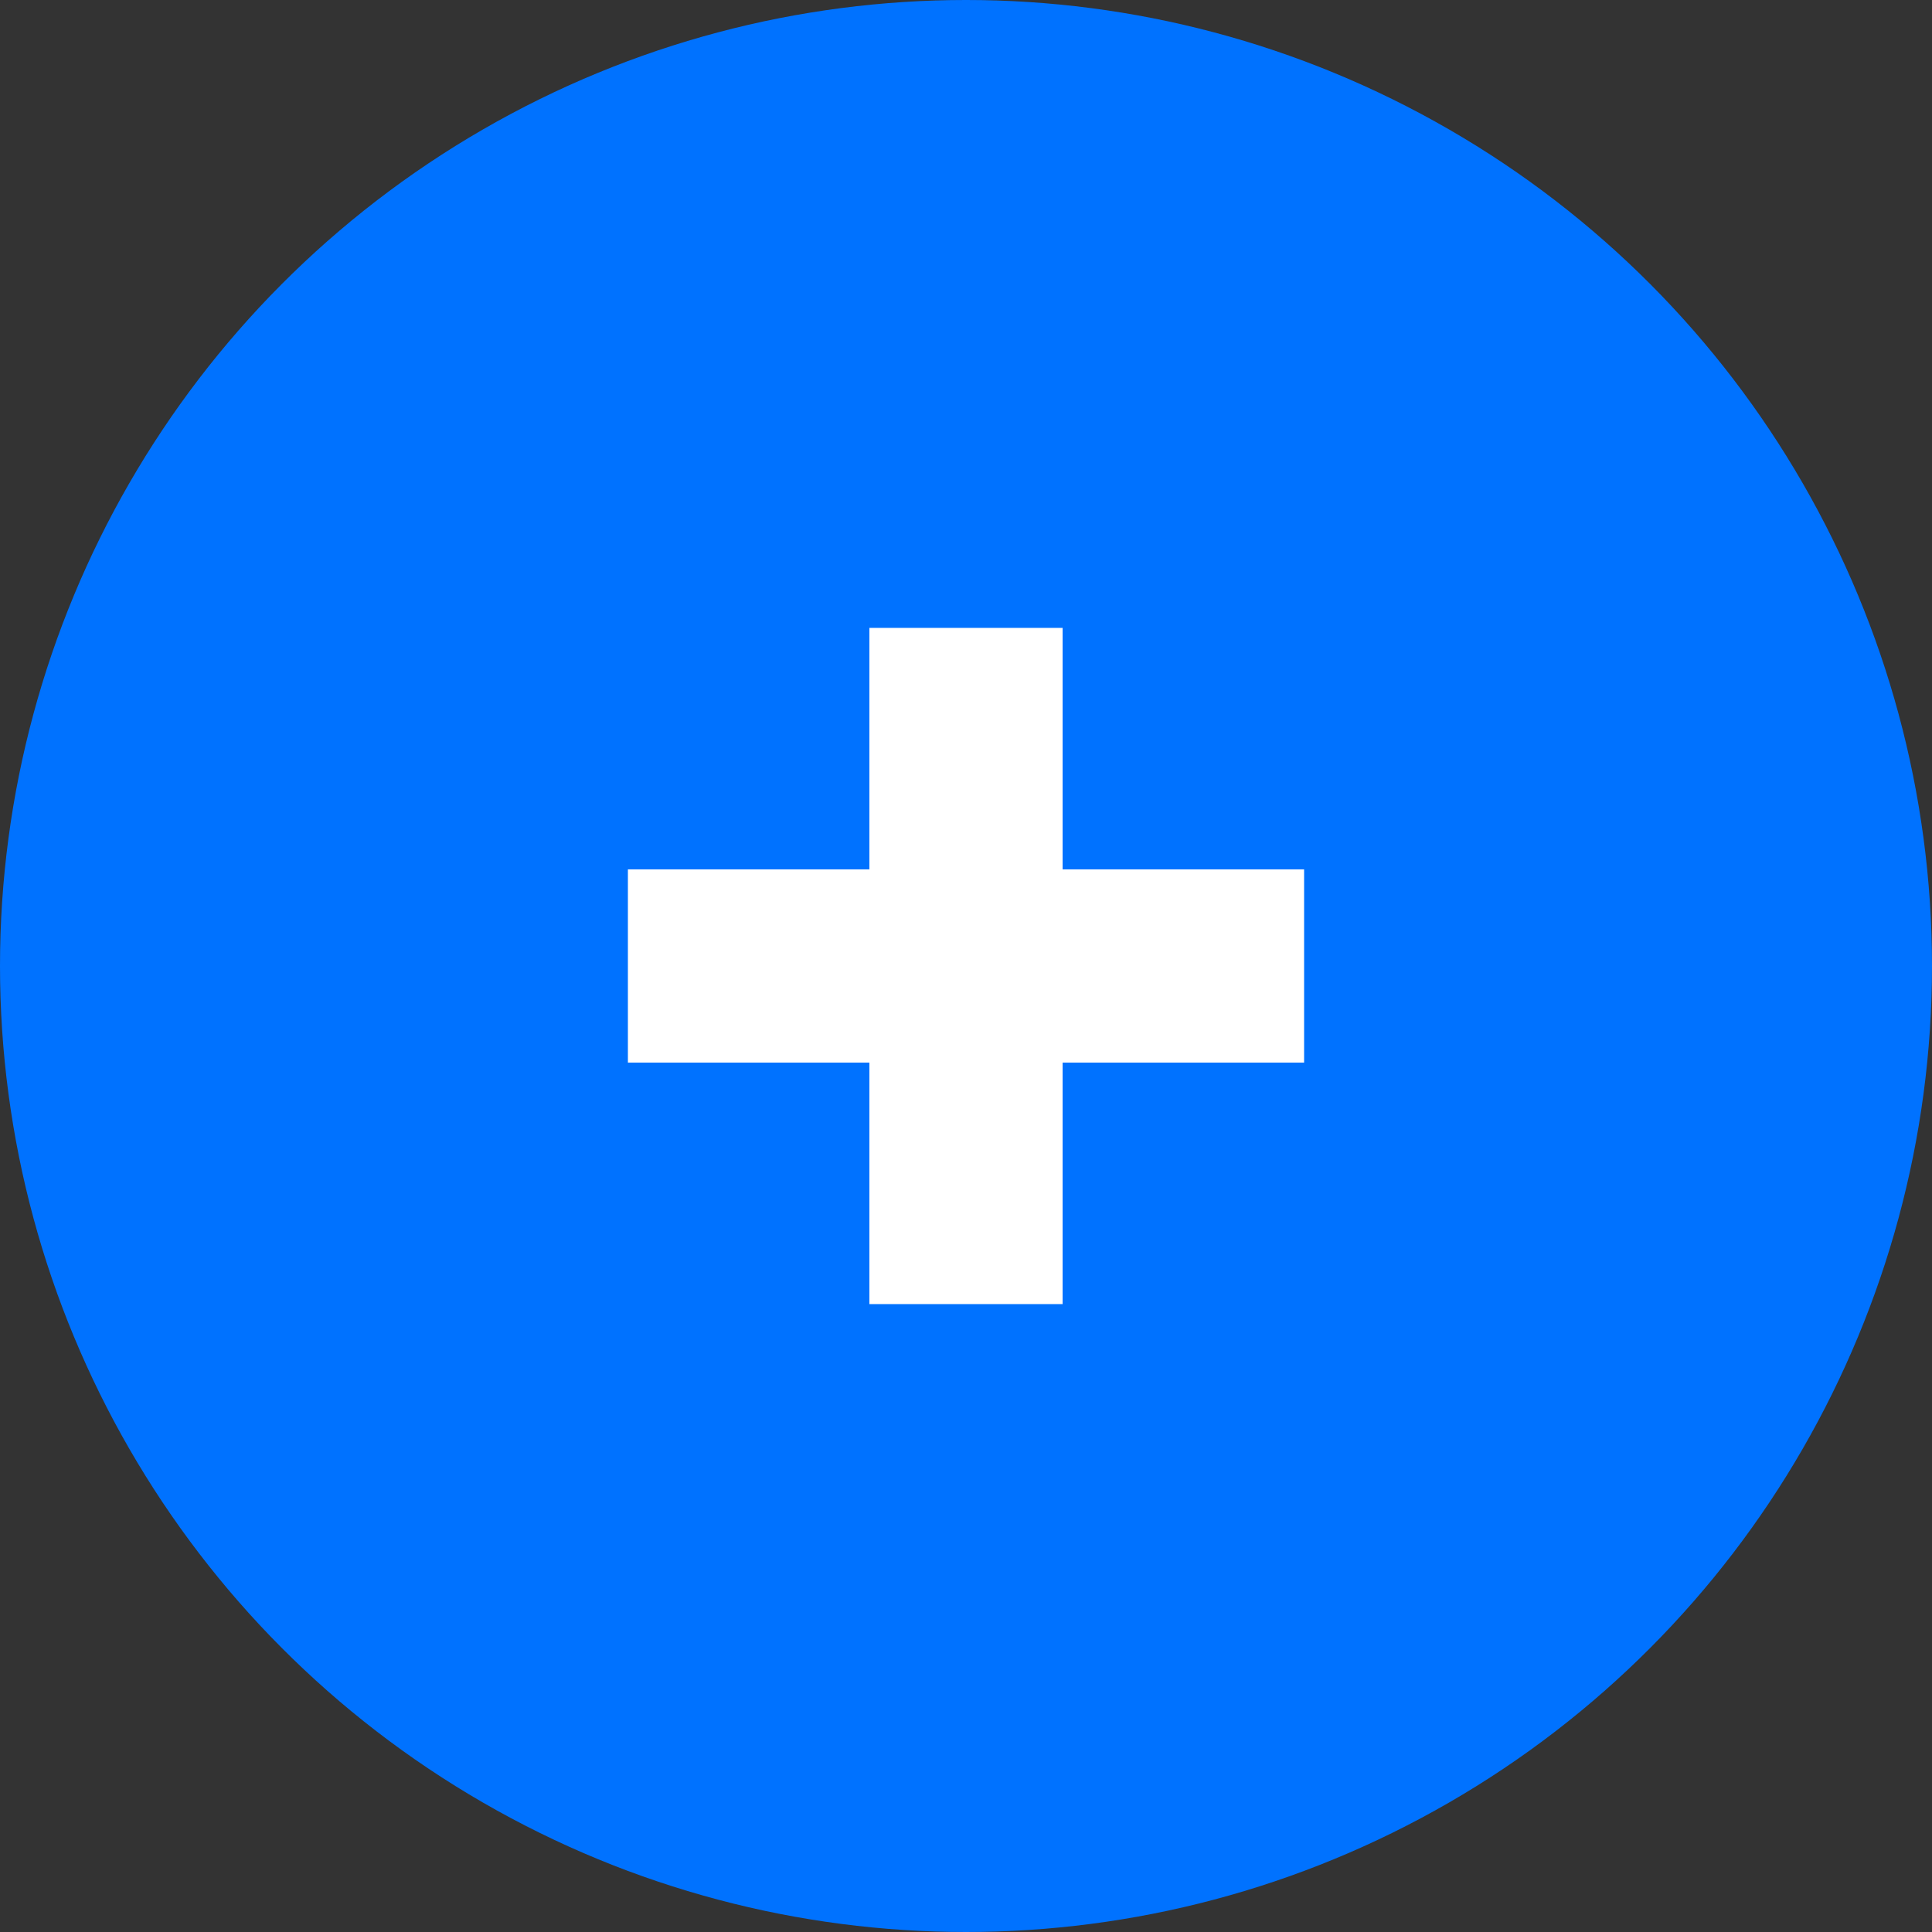
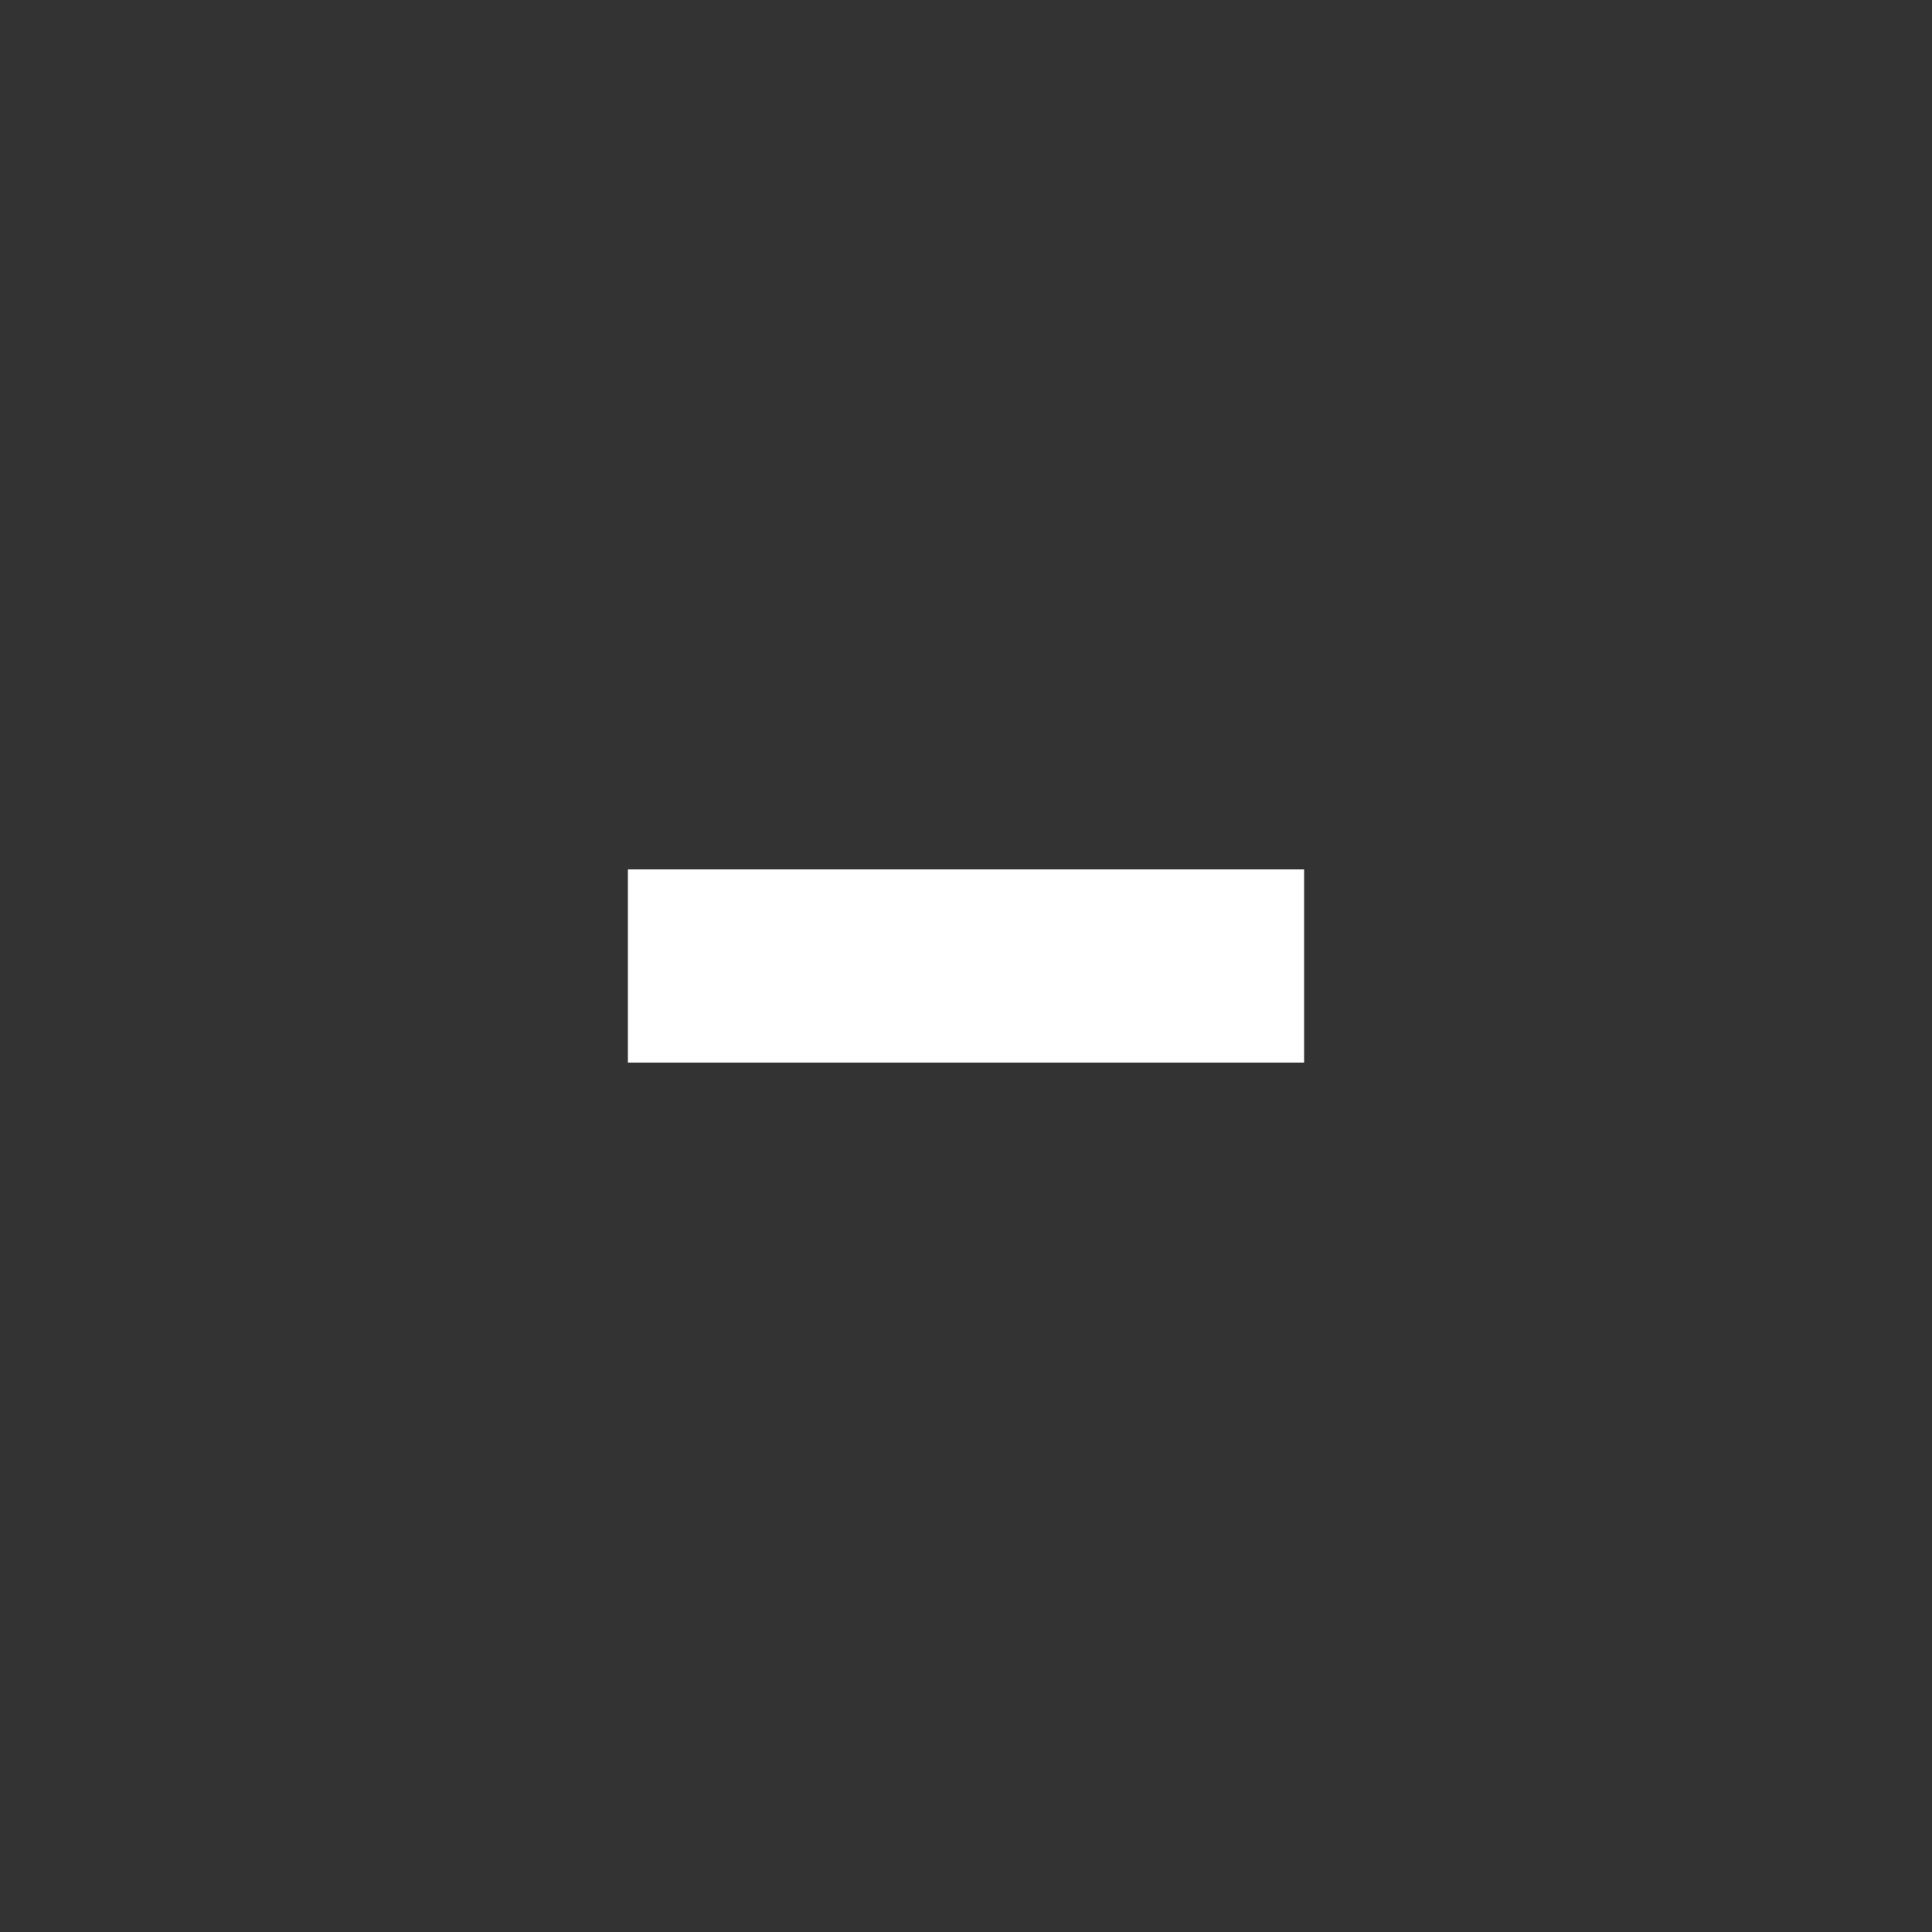
<svg xmlns="http://www.w3.org/2000/svg" width="20" height="20" viewBox="0 0 20 20" fill="none">
  <rect x="0" y="0" width="20" height="20" fill="#333333" stroke="none" />
-   <circle cx="10" cy="10" r="10" fill="#0072FF" />
  <path d="M7 10.5V9.5H13V10.5H7Z" stroke="white" />
-   <path d="M9.5 7L10.5 7L10.5 13L9.5 13L9.5 7Z" stroke="white" />
</svg>